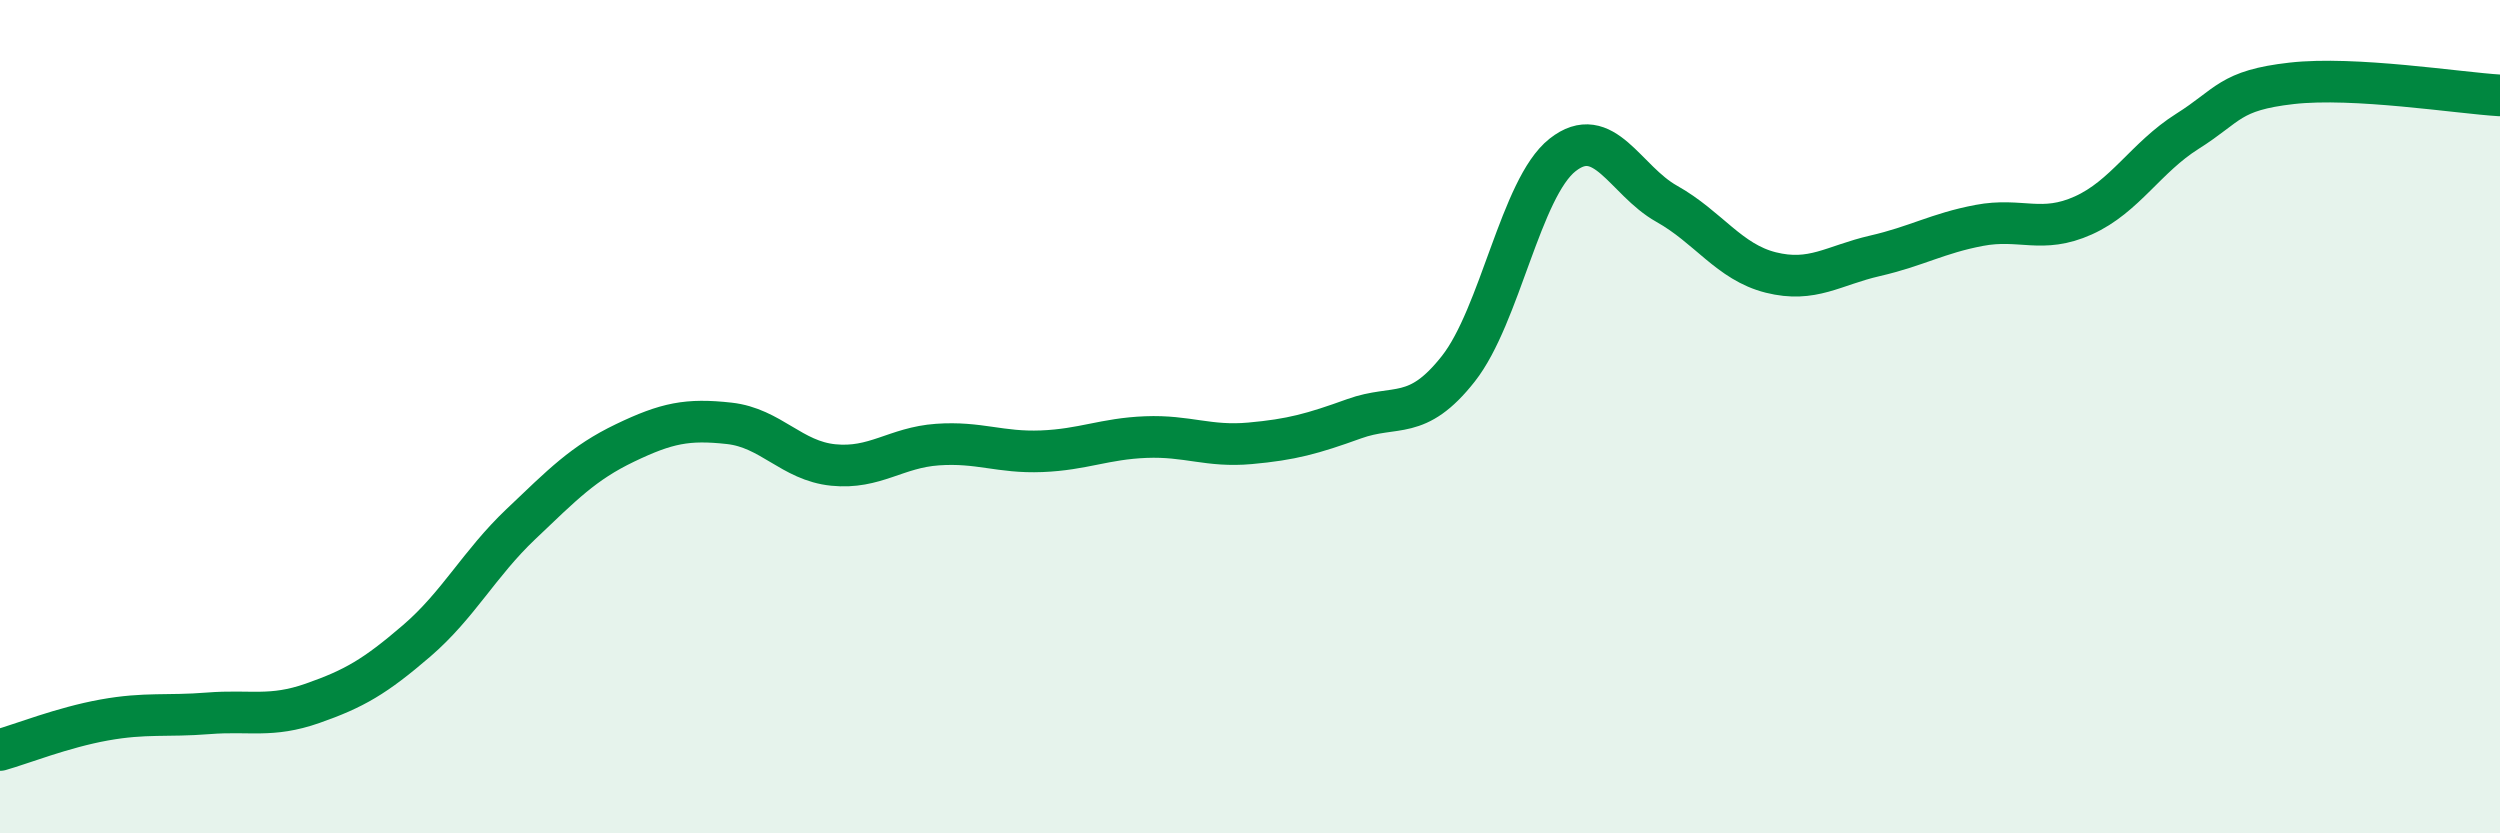
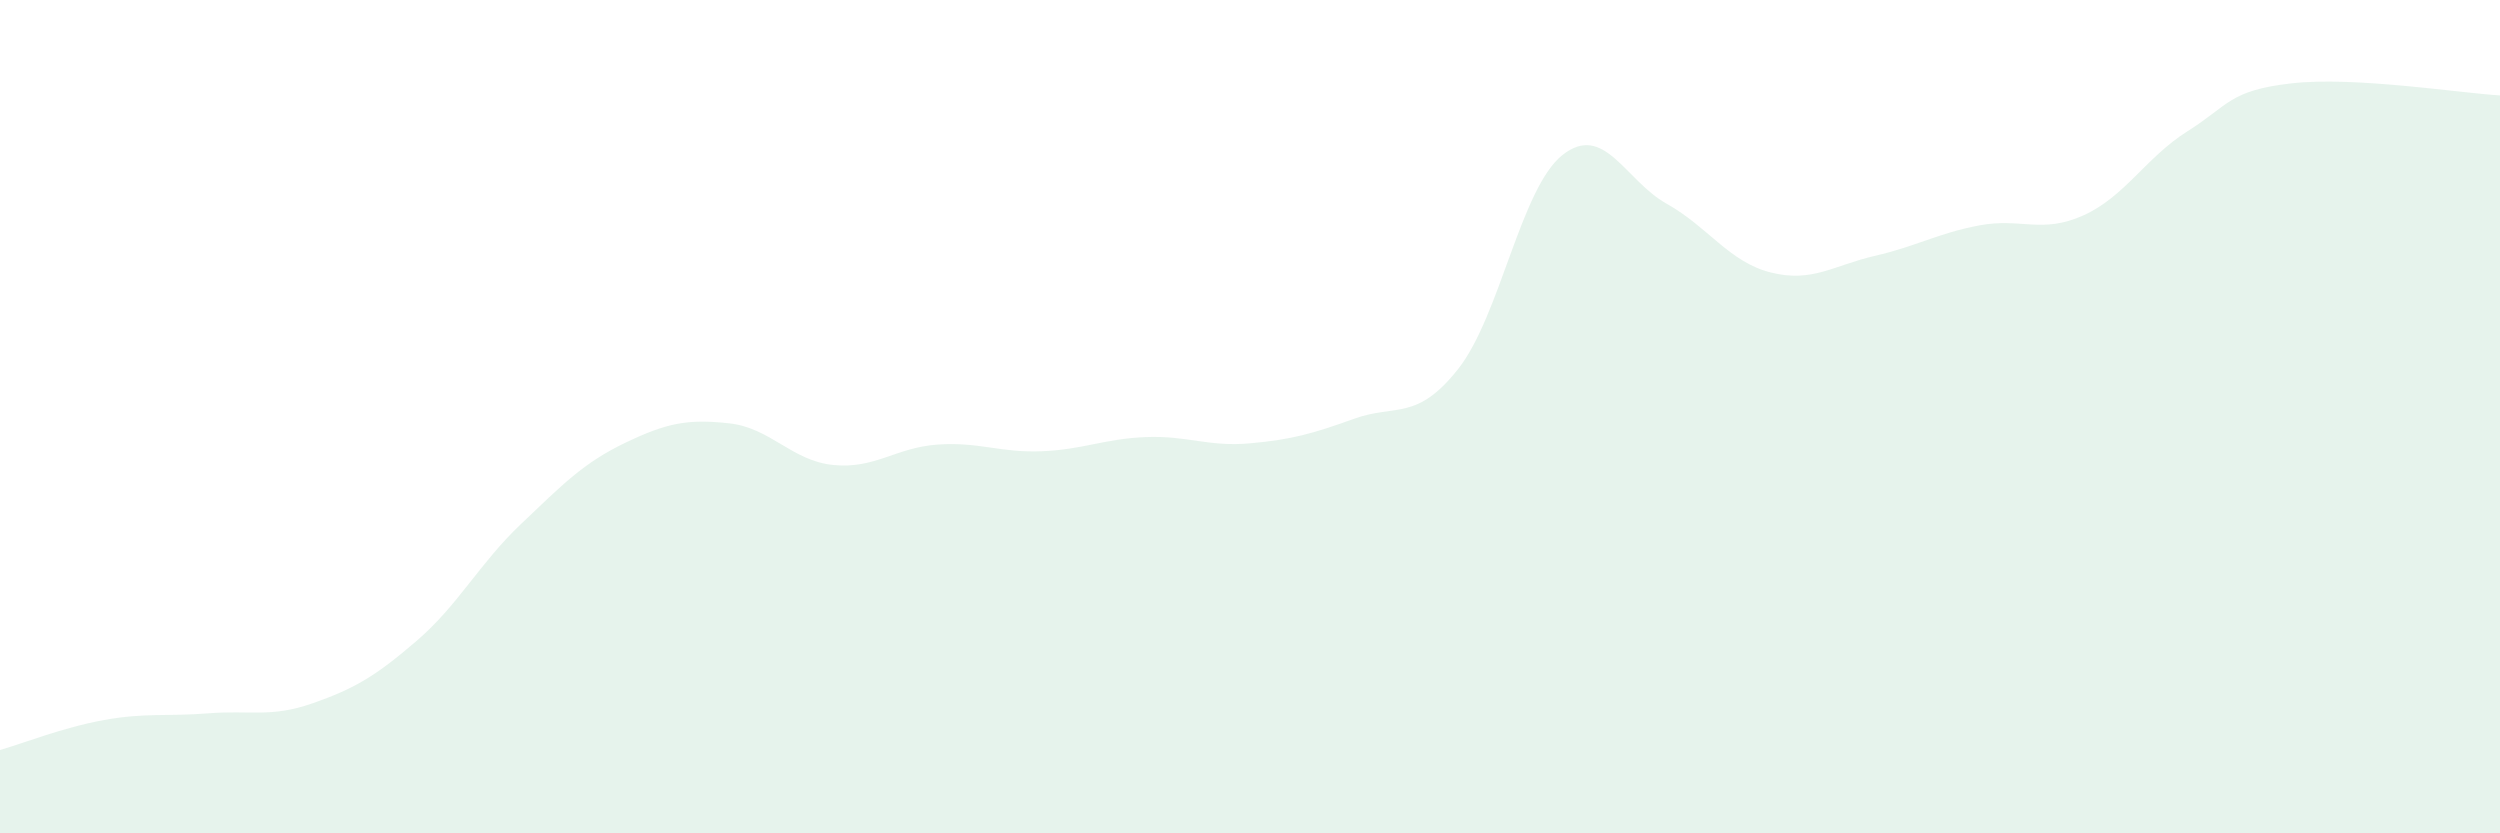
<svg xmlns="http://www.w3.org/2000/svg" width="60" height="20" viewBox="0 0 60 20">
  <path d="M 0,18 C 0.5,17.86 1.5,17.46 2.5,17.28 C 3.5,17.1 4,17.2 5,17.12 C 6,17.04 6.5,17.23 7.5,16.88 C 8.5,16.53 9,16.24 10,15.38 C 11,14.52 11.5,13.53 12.5,12.58 C 13.5,11.63 14,11.11 15,10.63 C 16,10.15 16.5,10.05 17.5,10.16 C 18.5,10.27 19,11.06 20,11.16 C 21,11.26 21.5,10.74 22.5,10.67 C 23.5,10.6 24,10.87 25,10.83 C 26,10.79 26.5,10.53 27.5,10.49 C 28.5,10.45 29,10.73 30,10.64 C 31,10.55 31.5,10.41 32.5,10.05 C 33.5,9.69 34,10.12 35,8.85 C 36,7.58 36.5,4.51 37.5,3.72 C 38.5,2.93 39,4.33 40,4.89 C 41,5.45 41.5,6.29 42.5,6.54 C 43.5,6.79 44,6.37 45,6.14 C 46,5.91 46.5,5.6 47.5,5.41 C 48.5,5.22 49,5.62 50,5.17 C 51,4.72 51.5,3.78 52.5,3.15 C 53.5,2.52 53.5,2.17 55,2 C 56.5,1.83 59,2.23 60,2.29L60 20L0 20Z" fill="#008740" opacity="0.1" stroke-linecap="round" stroke-linejoin="round" />
-   <path d="M 0,18 C 0.5,17.86 1.5,17.46 2.5,17.28 C 3.5,17.1 4,17.2 5,17.12 C 6,17.04 6.5,17.23 7.5,16.88 C 8.5,16.53 9,16.24 10,15.38 C 11,14.52 11.5,13.53 12.5,12.58 C 13.5,11.63 14,11.11 15,10.63 C 16,10.15 16.5,10.05 17.5,10.16 C 18.5,10.27 19,11.06 20,11.16 C 21,11.26 21.5,10.74 22.5,10.67 C 23.5,10.6 24,10.87 25,10.83 C 26,10.79 26.5,10.53 27.5,10.49 C 28.5,10.45 29,10.73 30,10.64 C 31,10.55 31.5,10.41 32.5,10.05 C 33.5,9.69 34,10.12 35,8.85 C 36,7.58 36.5,4.51 37.5,3.72 C 38.5,2.93 39,4.33 40,4.89 C 41,5.45 41.5,6.29 42.5,6.54 C 43.5,6.79 44,6.37 45,6.14 C 46,5.91 46.5,5.6 47.5,5.41 C 48.5,5.22 49,5.62 50,5.17 C 51,4.72 51.5,3.78 52.5,3.15 C 53.5,2.52 53.5,2.17 55,2 C 56.5,1.83 59,2.23 60,2.29" stroke="#008740" stroke-width="1" fill="none" stroke-linecap="round" stroke-linejoin="round" />
</svg>